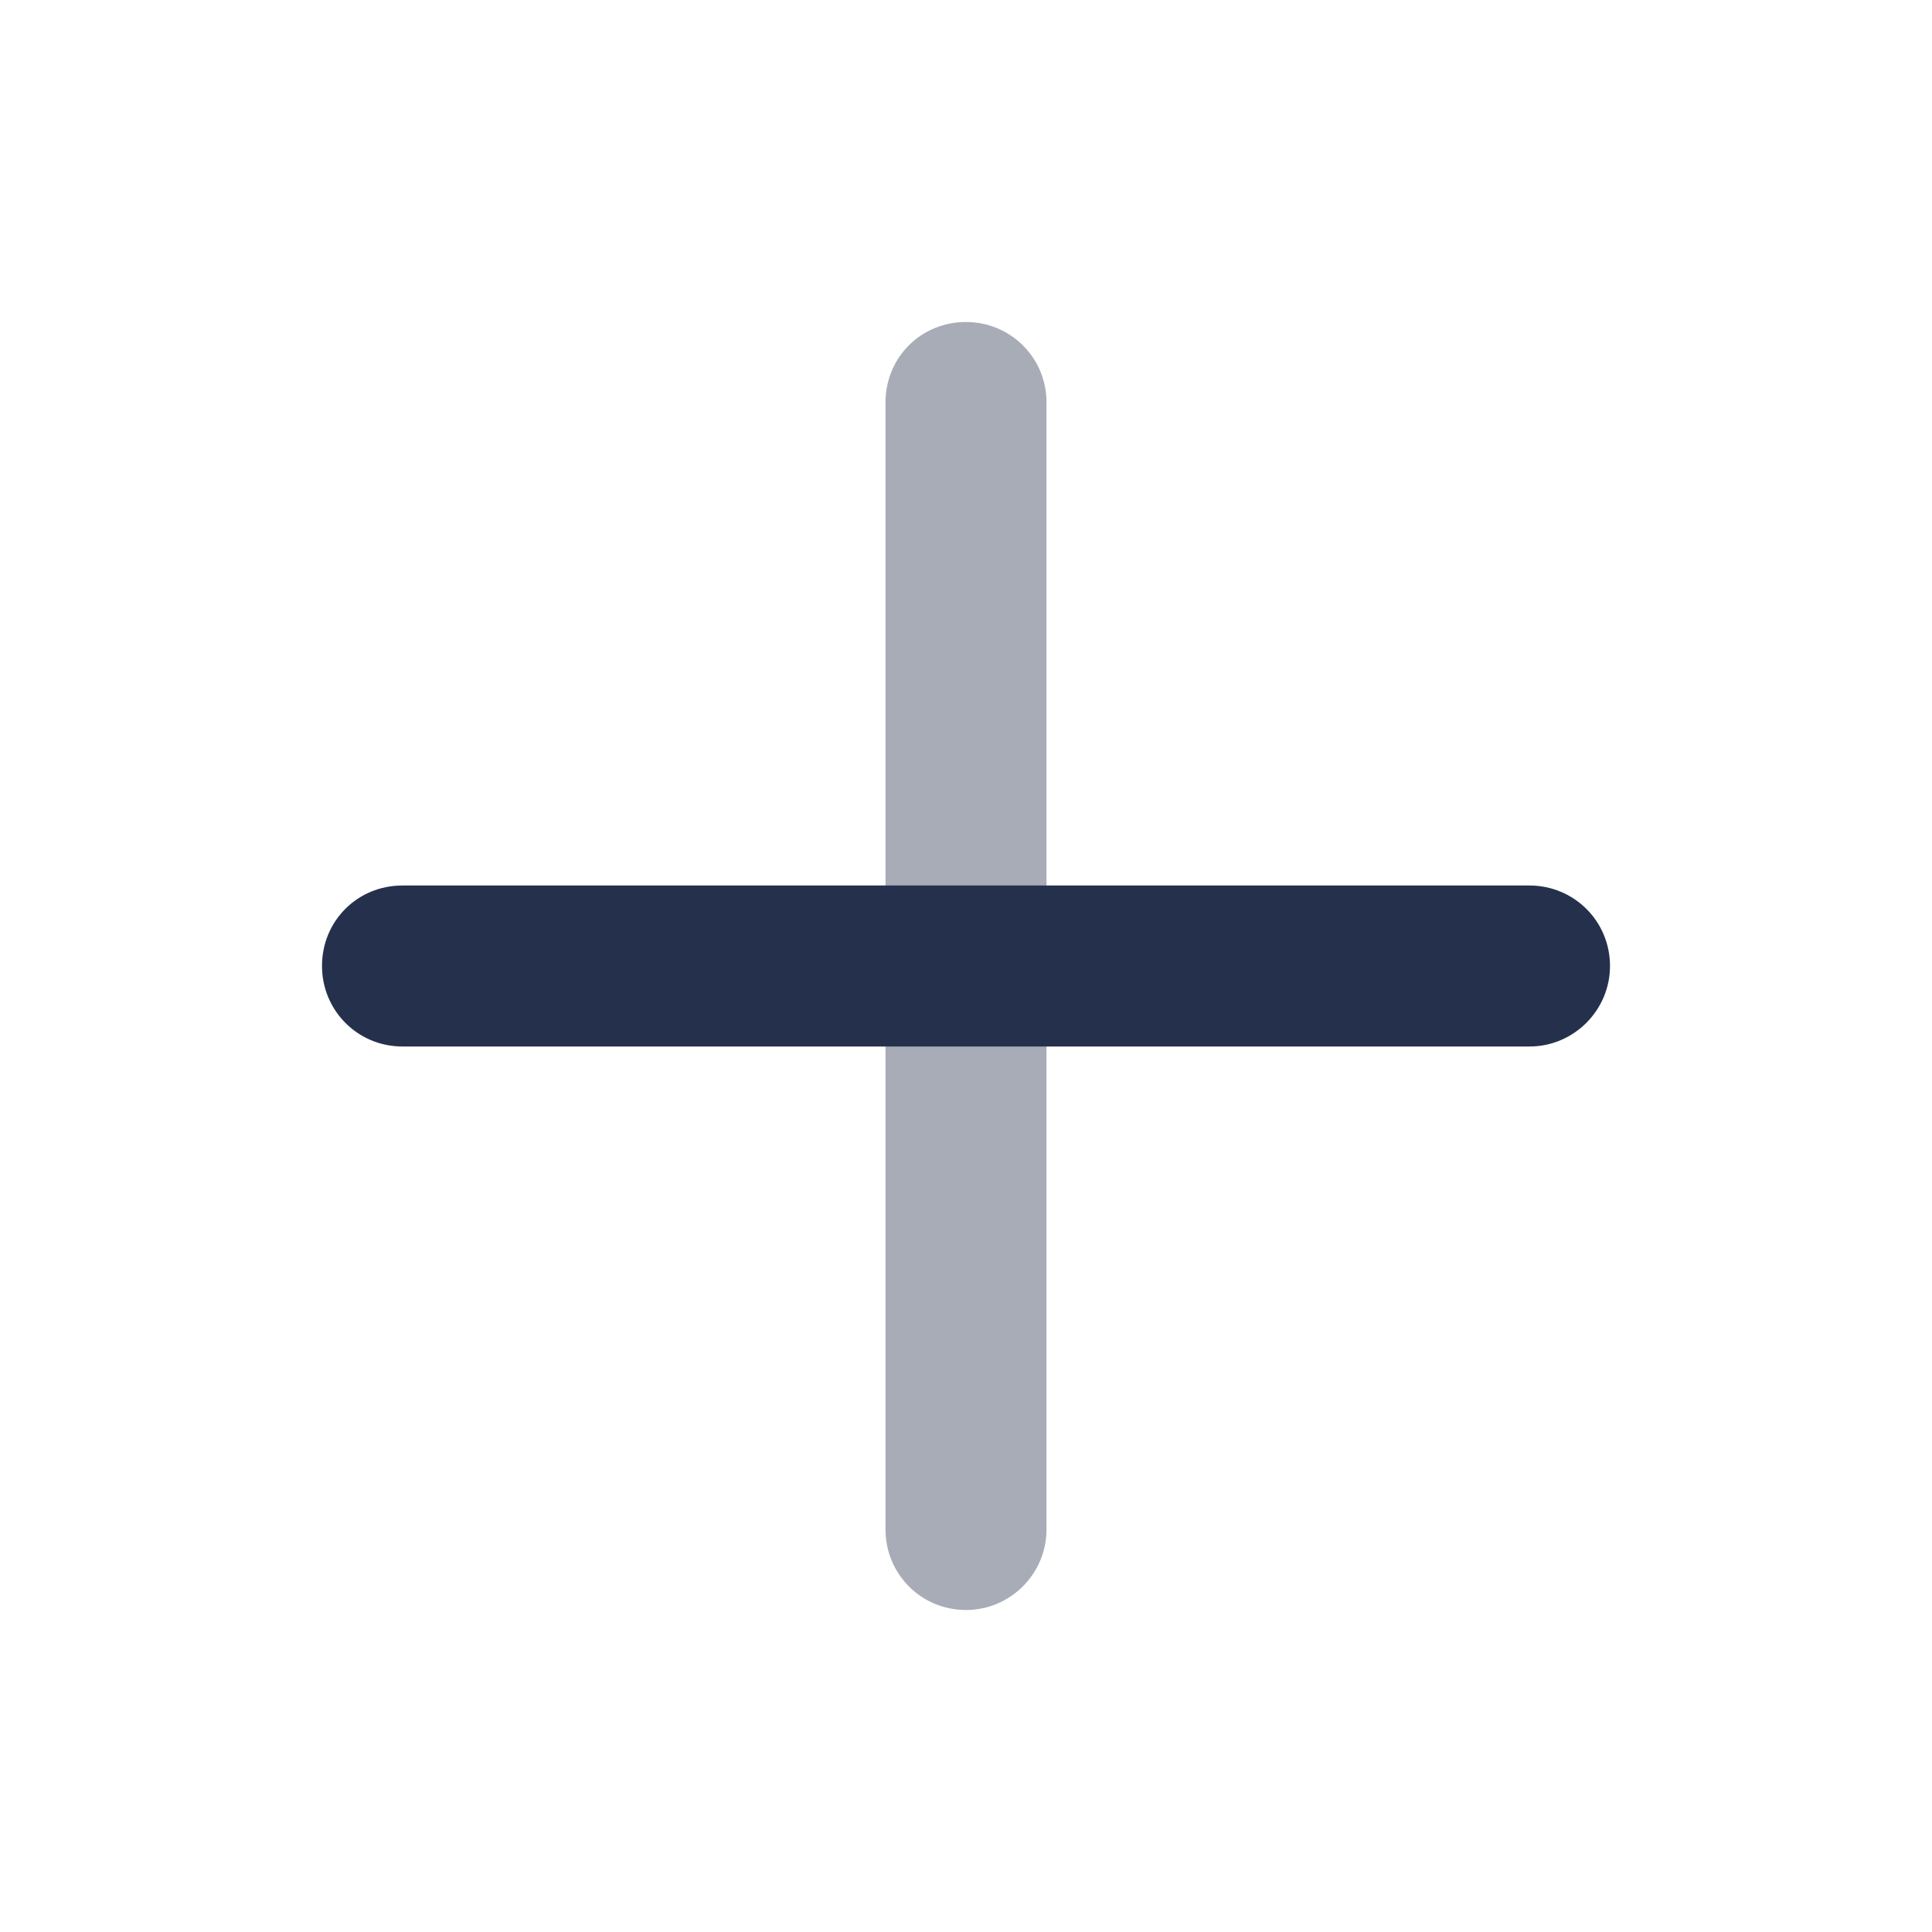
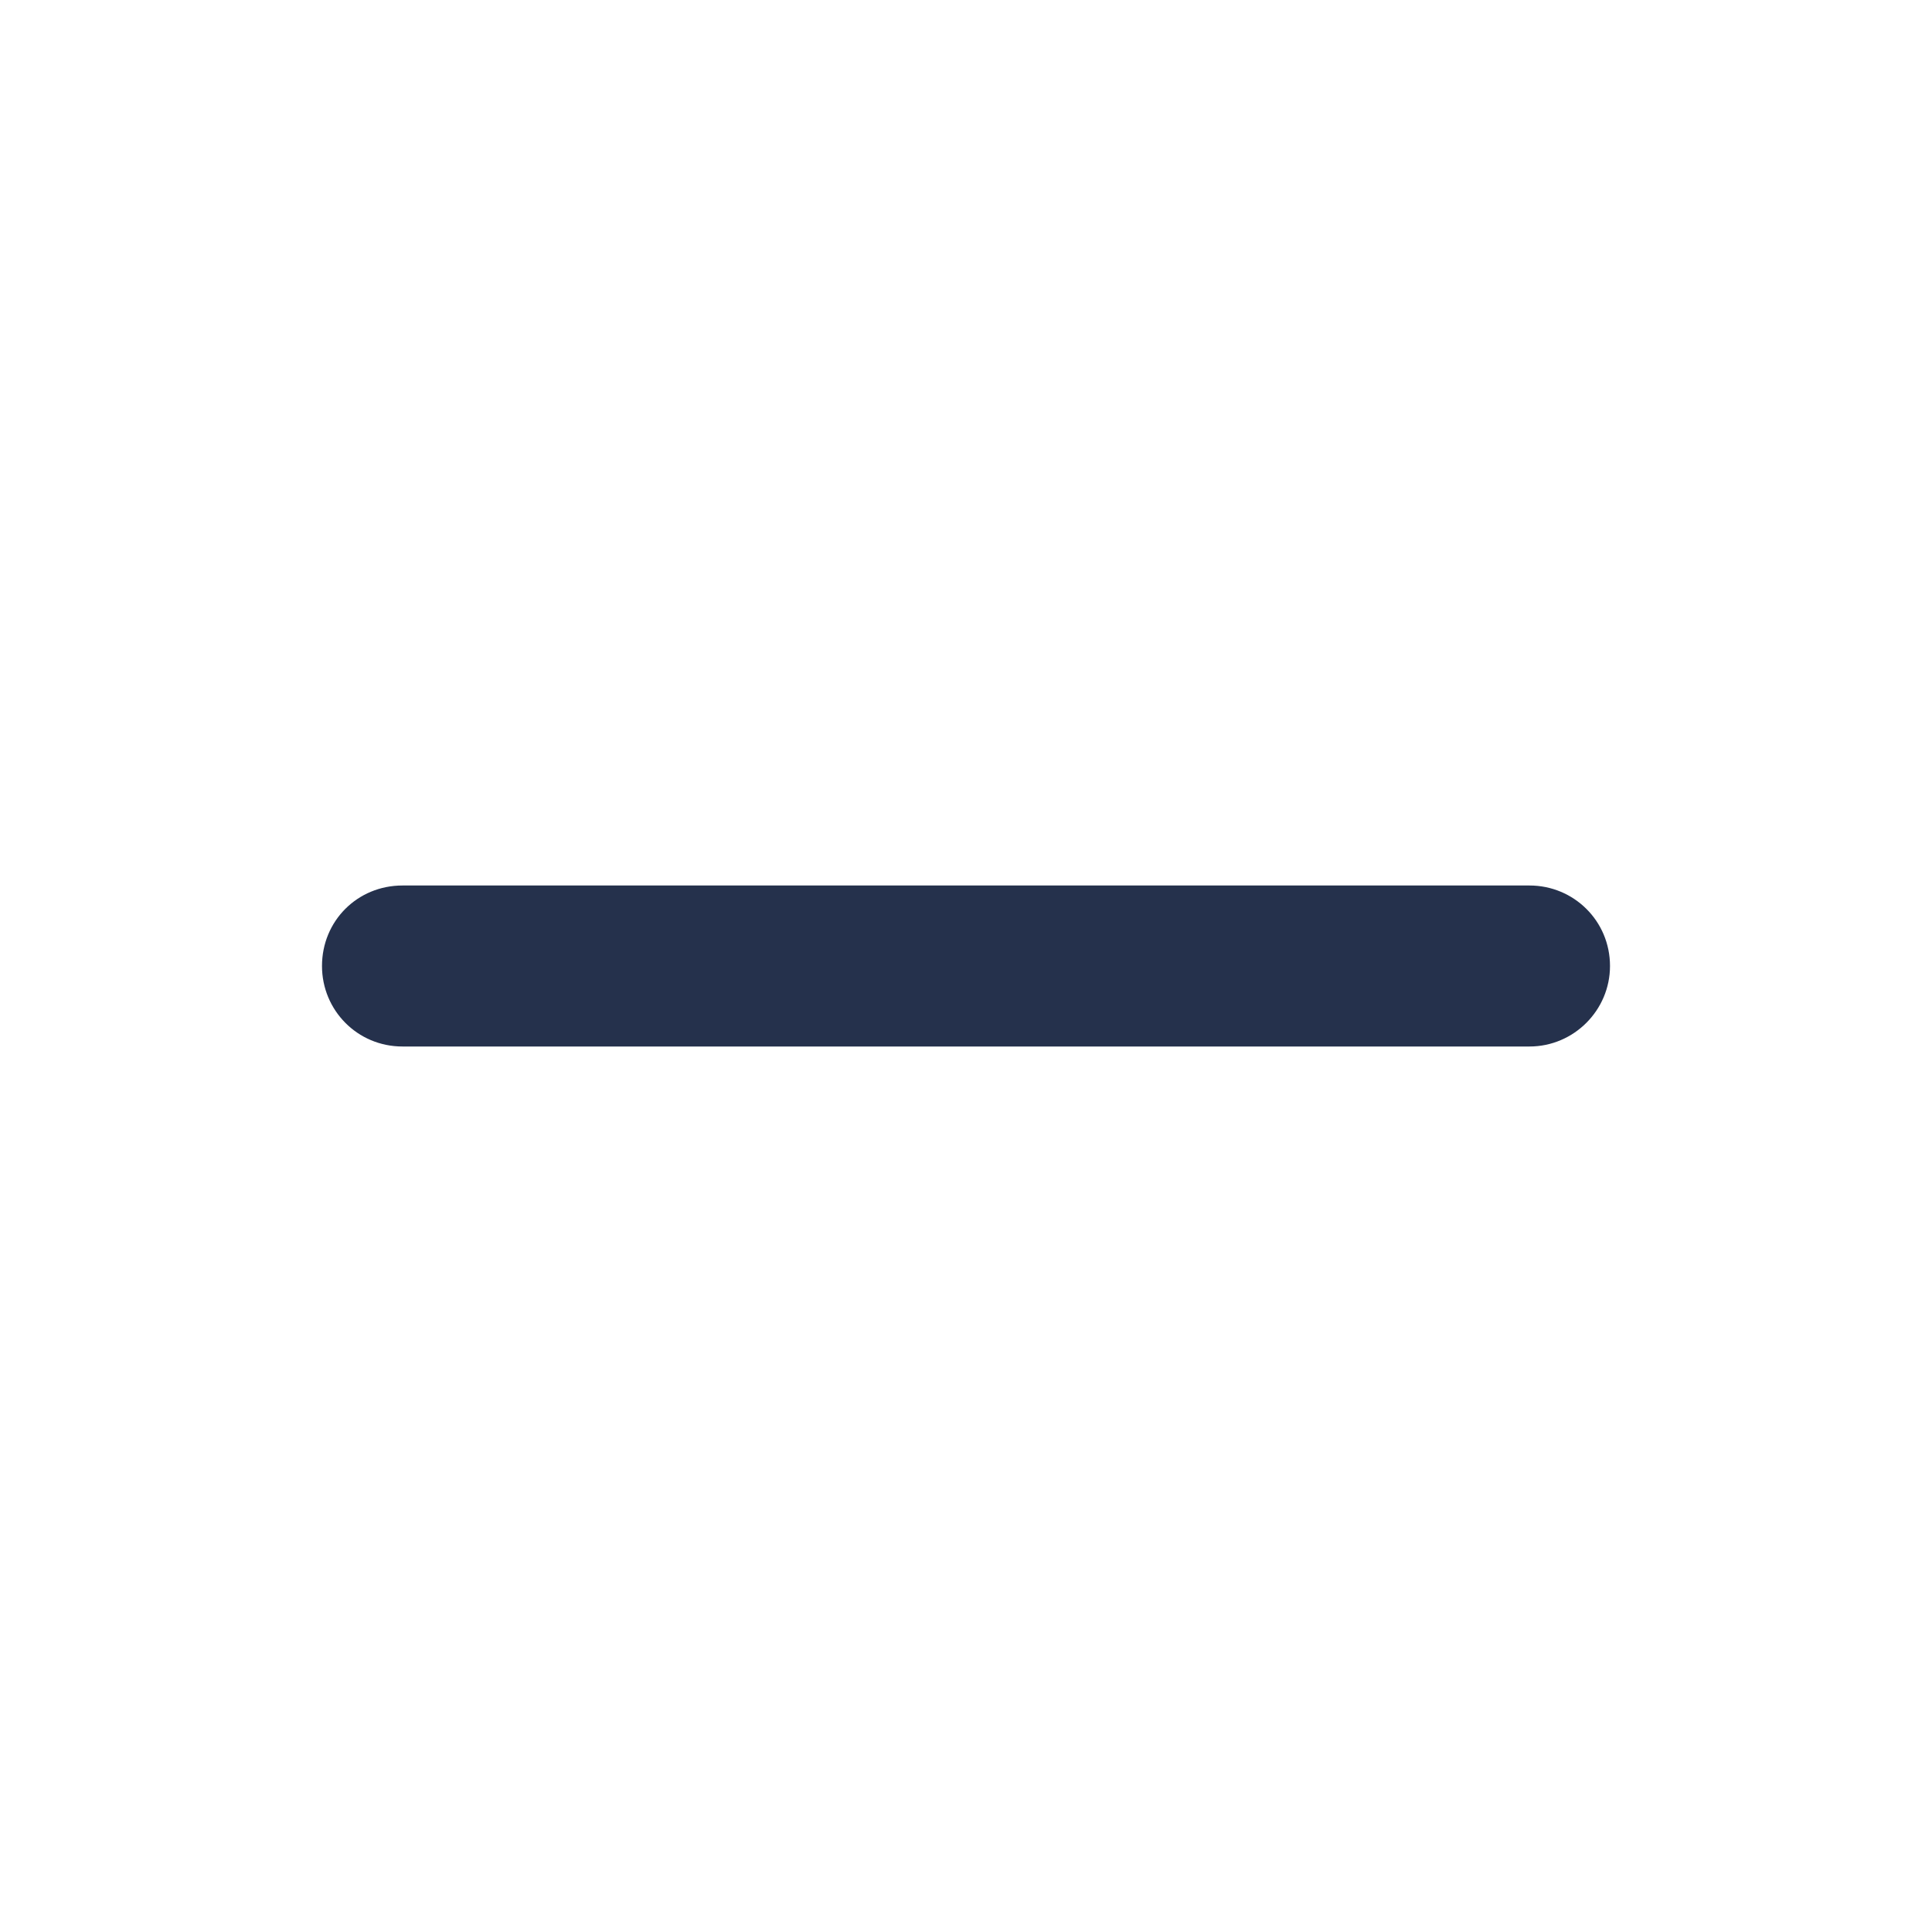
<svg xmlns="http://www.w3.org/2000/svg" viewBox="0 0 24 24">
  <g fill="#25314C">
-     <path opacity=".4" d="M12 20v0c-.56 0-1-.45-1-1V5v0c0-.56.44-1 1-1 .55 0 1 .44 1 1v14 0c0 .55-.45 1-1 1Z" />
-     <path d="M19 13H5v0c-.56 0-1-.45-1-1 0-.56.44-1 1-1h14v0c.55 0 1 .44 1 1 0 .55-.45 1-1 1Z" />
+     <path d="M19 13H5c-.56 0-1-.45-1-1 0-.56.44-1 1-1h14v0c.55 0 1 .44 1 1 0 .55-.45 1-1 1Z" />
  </g>
</svg>